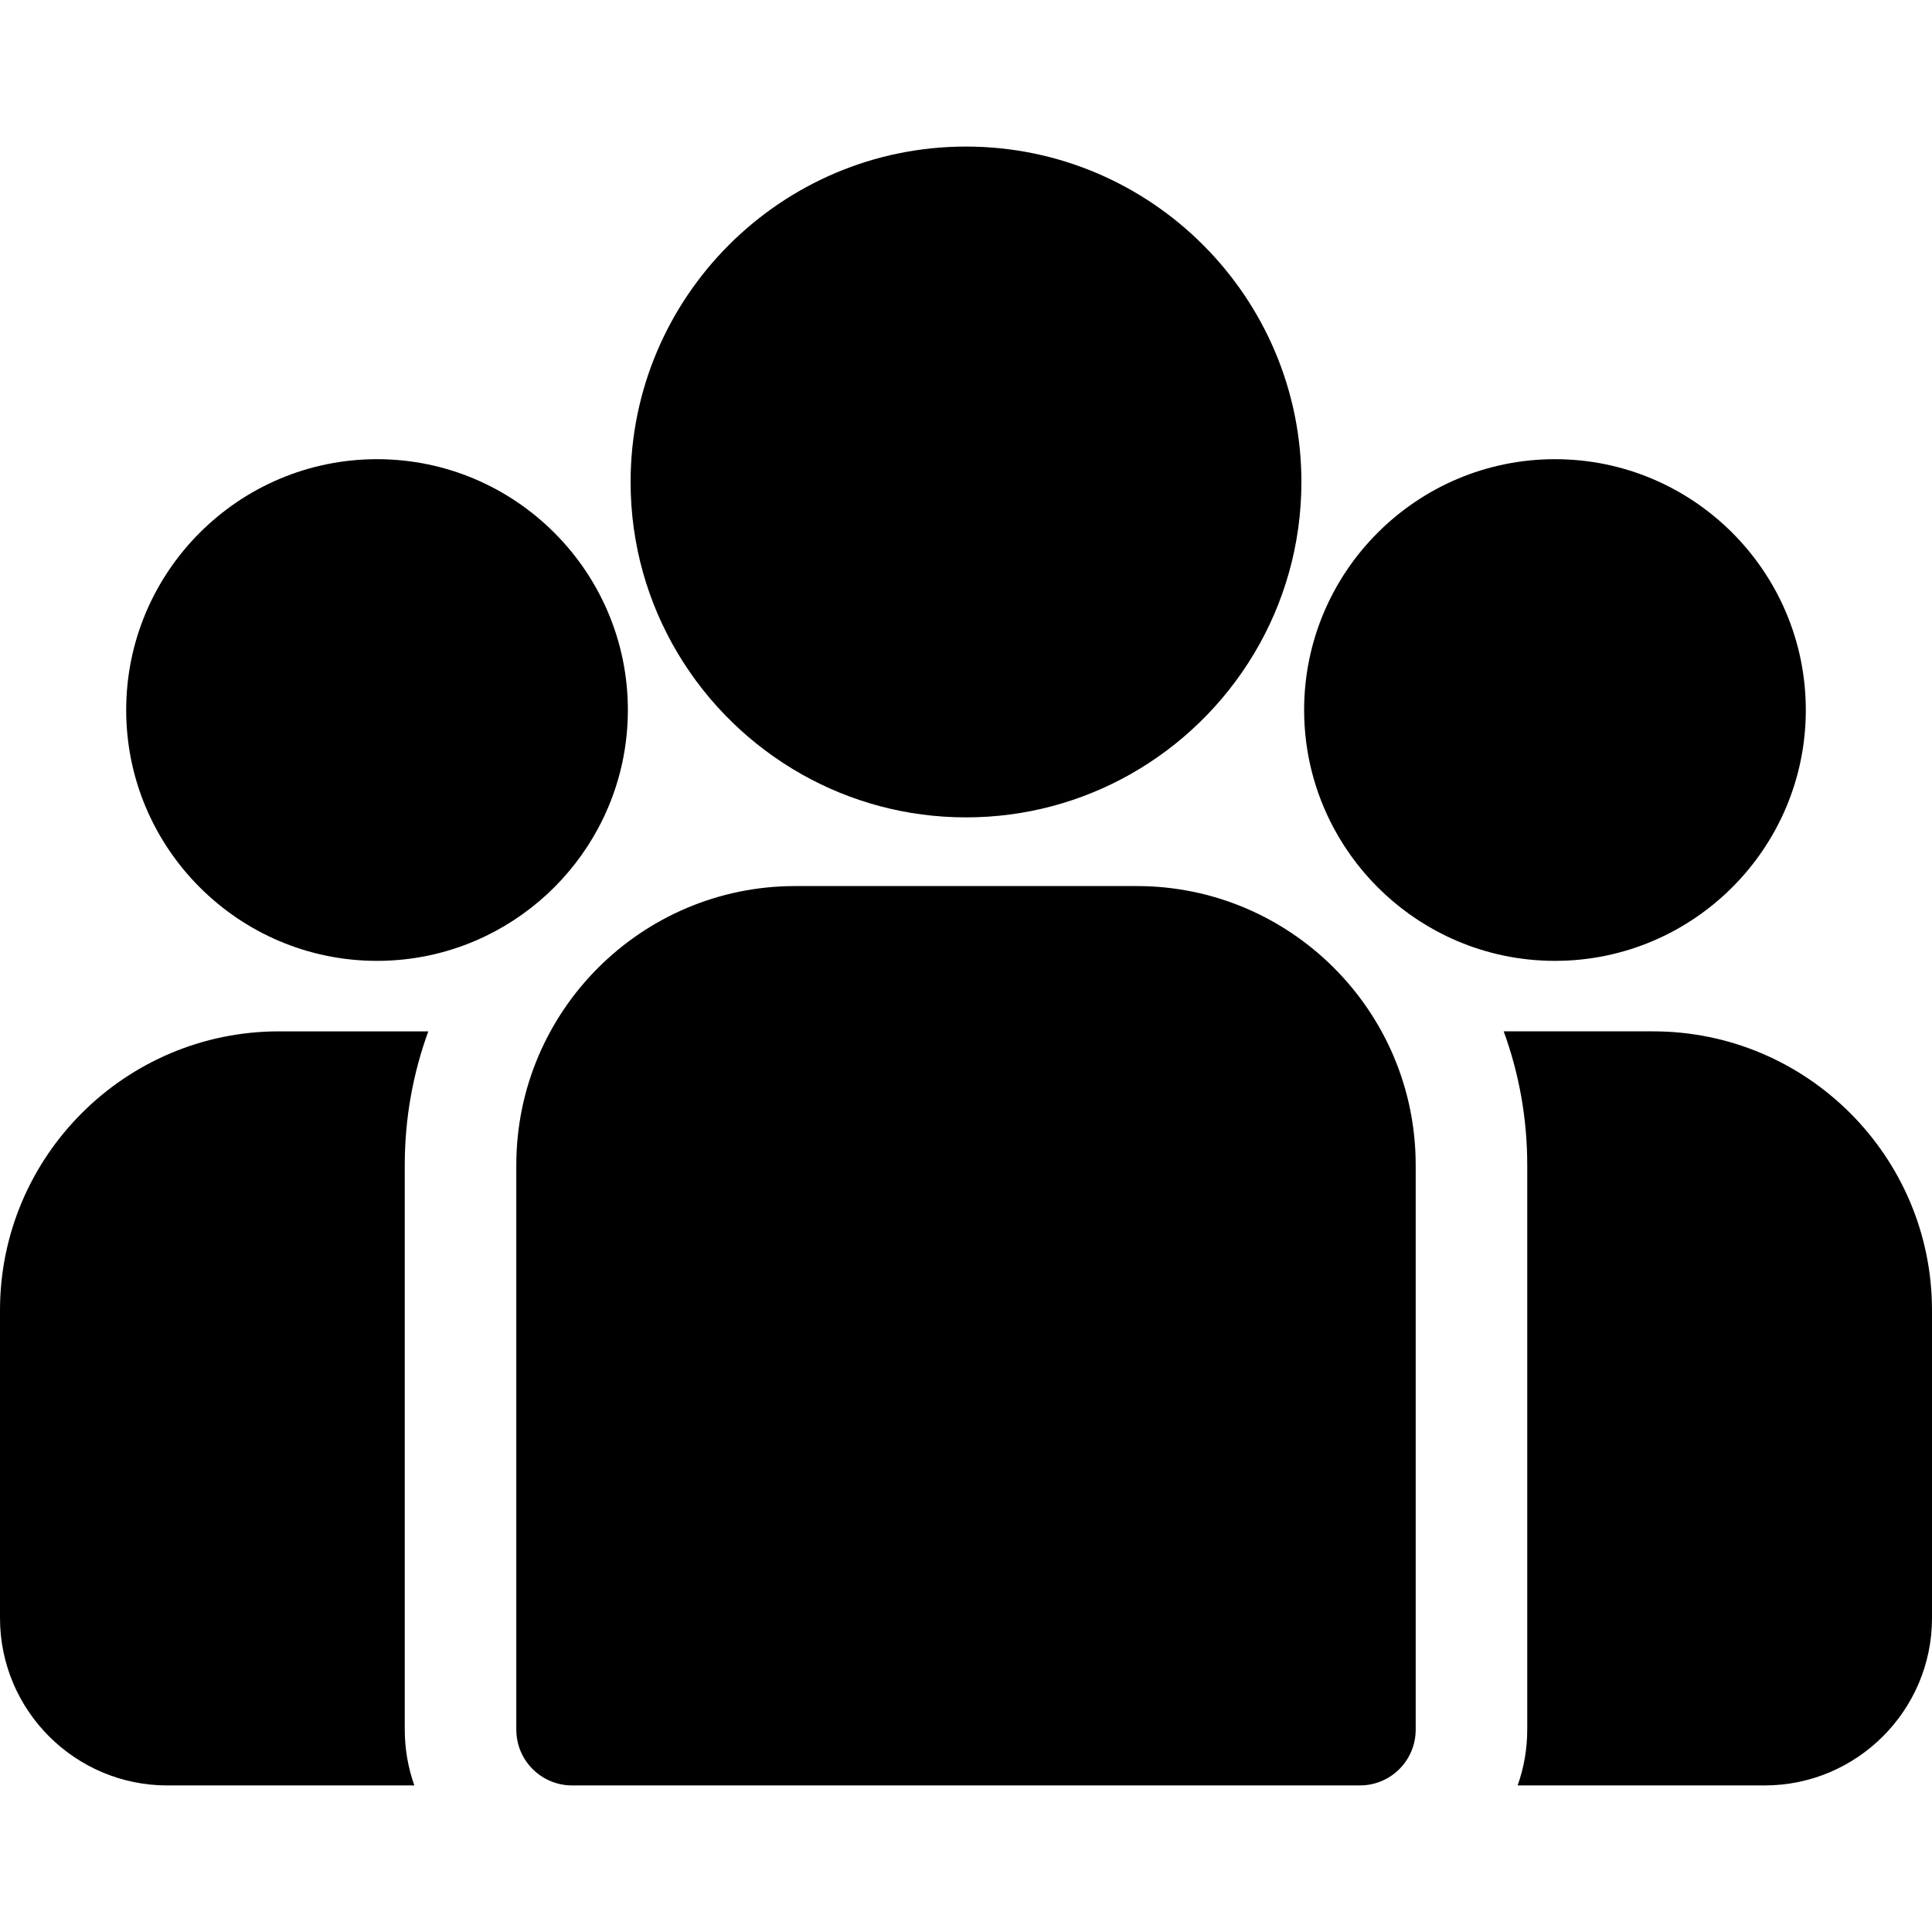
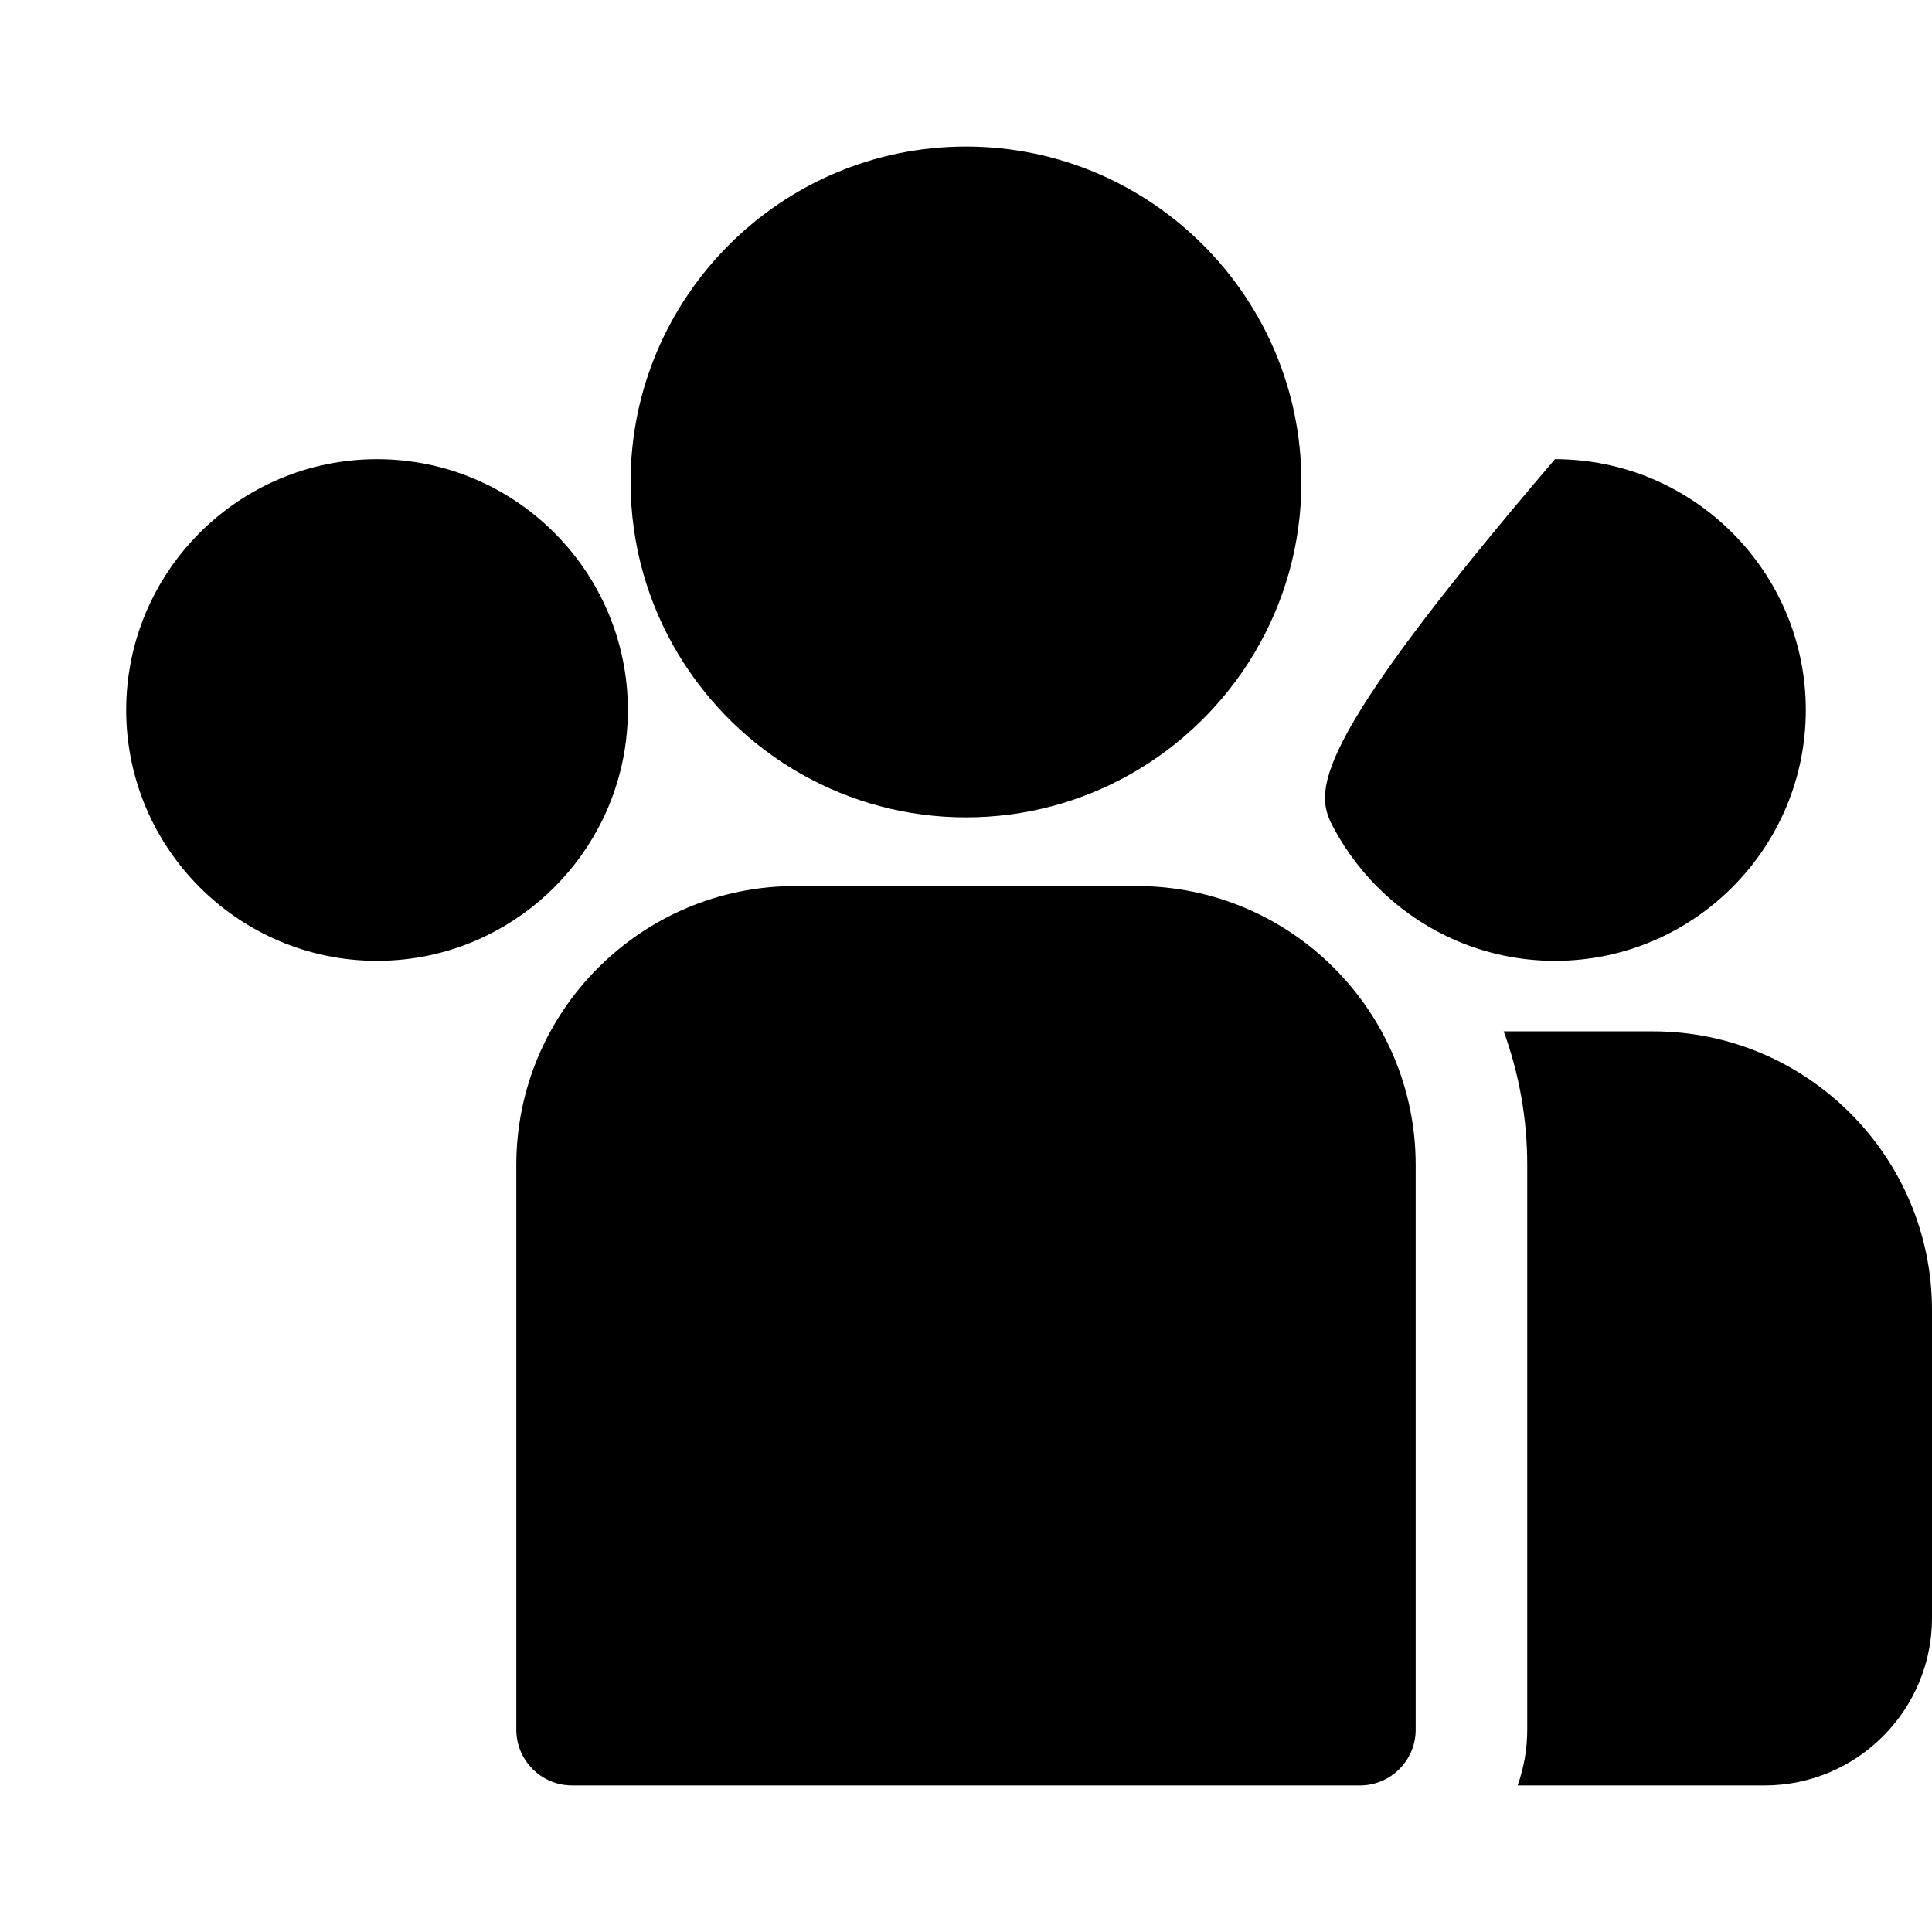
<svg xmlns="http://www.w3.org/2000/svg" width="149" height="149" viewBox="0 0 149 149" fill="none">
  <path d="M127.491 79.54H115.968C117.143 82.756 117.784 86.227 117.784 89.844V133.394C117.784 134.902 117.522 136.35 117.044 137.696H136.095C143.211 137.696 149 131.907 149 124.791V101.049C149 89.189 139.351 79.54 127.491 79.54Z" fill="black" />
-   <path d="M31.216 89.844C31.216 86.227 31.858 82.757 33.032 79.541H21.509C9.649 79.541 0 89.19 0 101.05V124.791C0 131.907 5.789 137.697 12.905 137.697H31.956C31.478 136.35 31.216 134.903 31.216 133.394V89.844Z" fill="black" />
  <path d="M87.672 68.335H61.328C49.468 68.335 39.819 77.984 39.819 89.844V133.395C39.819 135.77 41.745 137.696 44.121 137.696H104.879C107.255 137.696 109.181 135.771 109.181 133.395V89.844C109.181 77.984 99.532 68.335 87.672 68.335Z" fill="black" />
  <path d="M74.5 11.303C60.237 11.303 48.633 22.907 48.633 37.171C48.633 46.846 53.973 55.295 61.859 59.731C65.599 61.836 69.911 63.038 74.5 63.038C79.089 63.038 83.401 61.836 87.141 59.731C95.028 55.295 100.367 46.845 100.367 37.171C100.367 22.907 88.763 11.303 74.5 11.303Z" fill="black" />
  <path d="M29.078 35.413C18.41 35.413 9.732 44.092 9.732 54.759C9.732 65.426 18.41 74.104 29.078 74.104C31.784 74.104 34.36 73.544 36.701 72.536C40.748 70.794 44.085 67.71 46.149 63.846C47.599 61.135 48.423 58.042 48.423 54.759C48.423 44.092 39.745 35.413 29.078 35.413Z" fill="black" />
-   <path d="M119.923 35.413C109.255 35.413 100.577 44.092 100.577 54.759C100.577 58.042 101.402 61.135 102.851 63.846C104.916 67.71 108.253 70.794 112.299 72.536C114.64 73.544 117.217 74.104 119.923 74.104C130.59 74.104 139.268 65.426 139.268 54.759C139.268 44.092 130.59 35.413 119.923 35.413Z" fill="black" />
+   <path d="M119.923 35.413C100.577 58.042 101.402 61.135 102.851 63.846C104.916 67.71 108.253 70.794 112.299 72.536C114.64 73.544 117.217 74.104 119.923 74.104C130.59 74.104 139.268 65.426 139.268 54.759C139.268 44.092 130.59 35.413 119.923 35.413Z" fill="black" />
</svg>